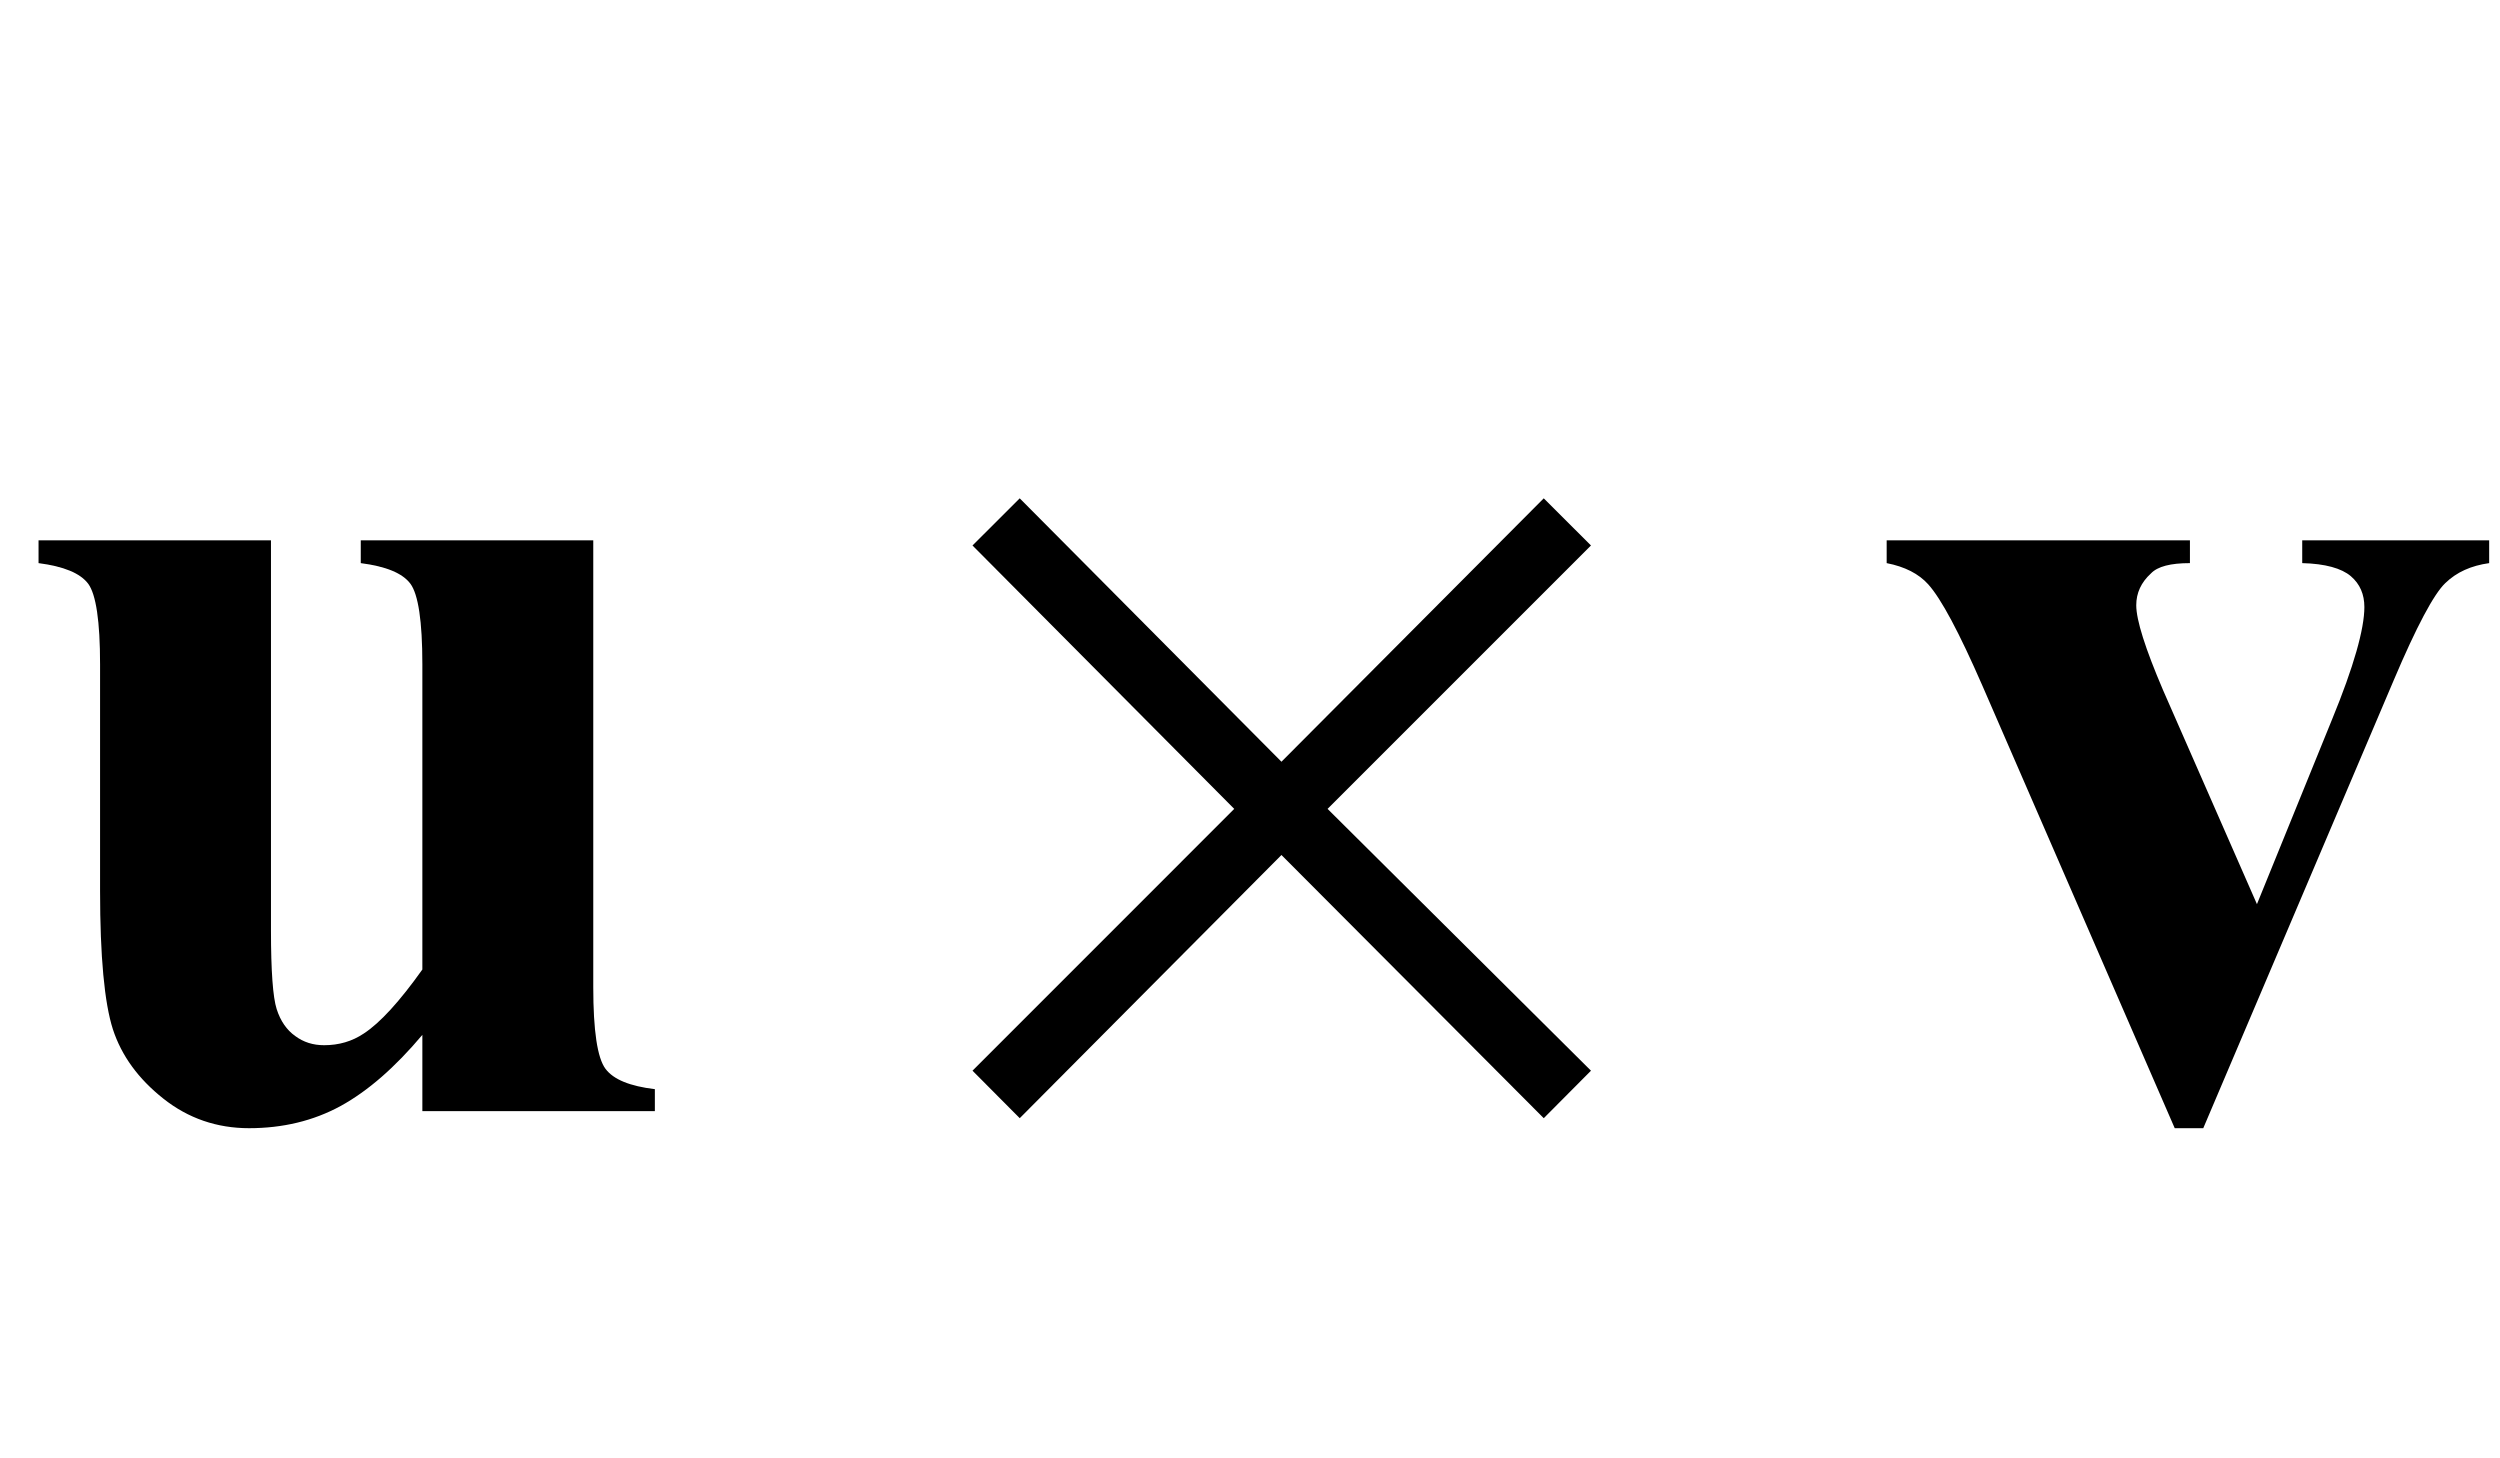
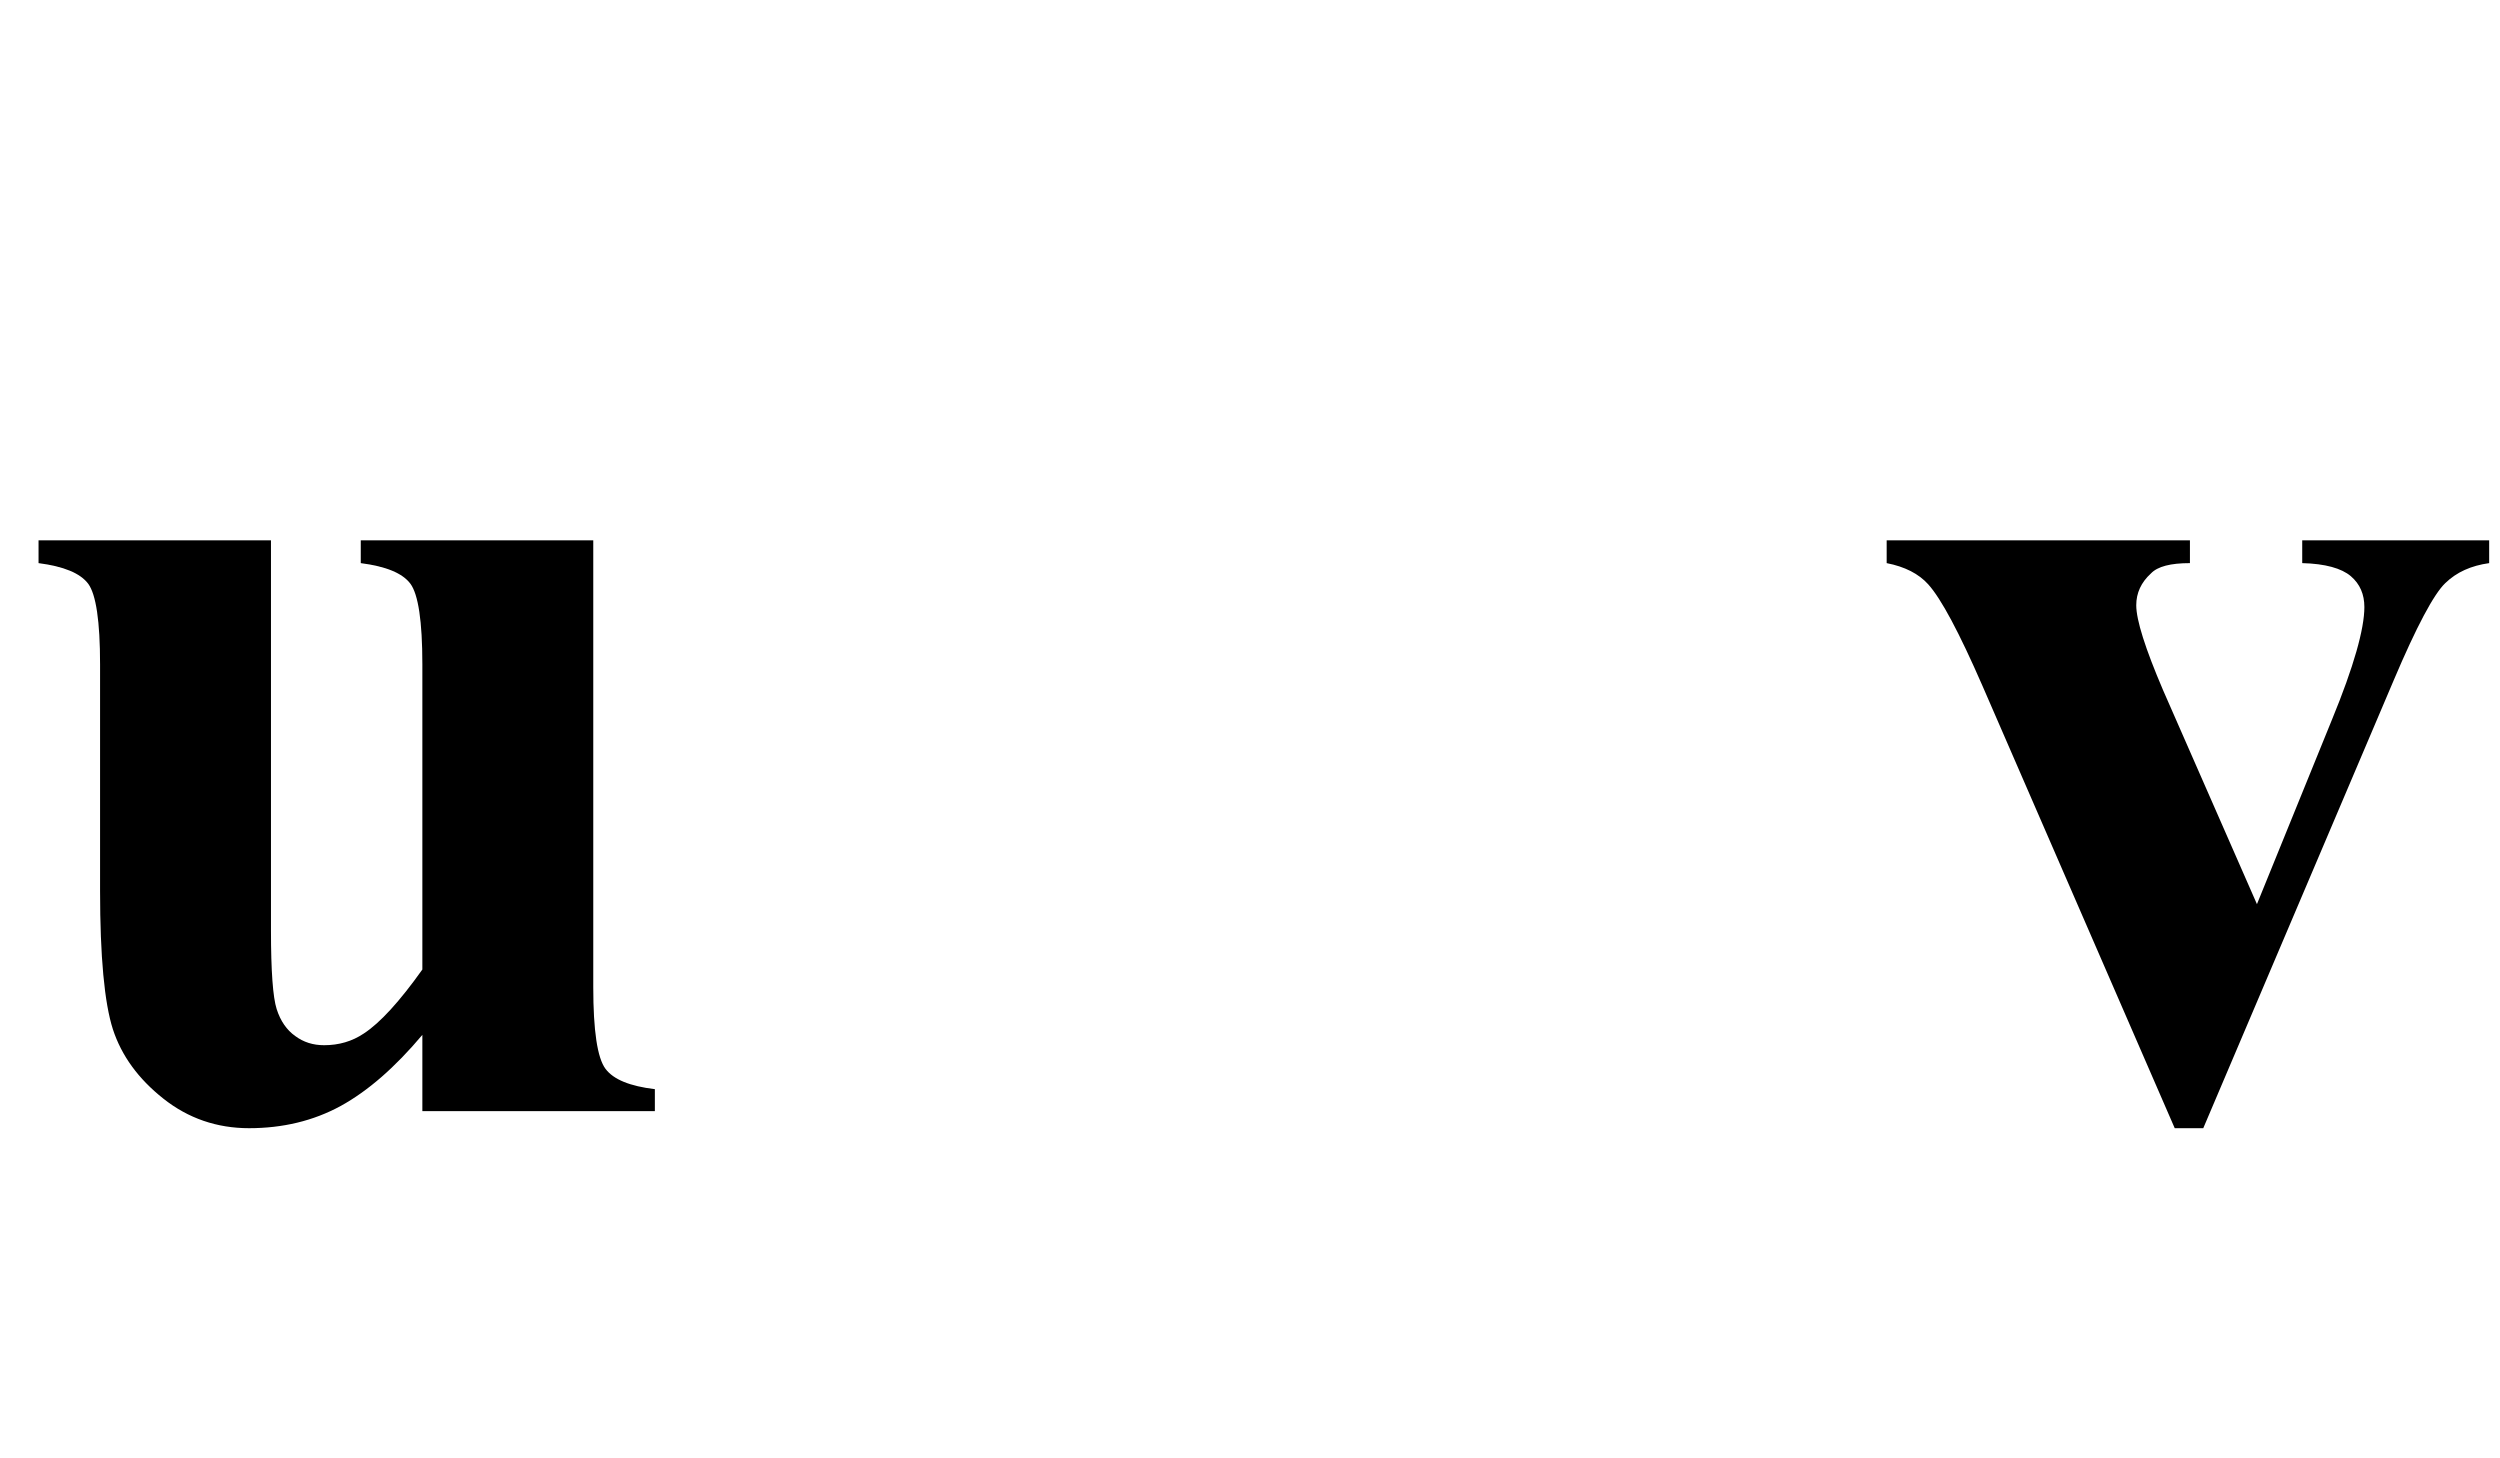
<svg xmlns="http://www.w3.org/2000/svg" xmlns:xlink="http://www.w3.org/1999/xlink" viewBox="0 0 36 21" version="1.1">
  <defs>
    <g>
      <symbol overflow="visible" id="glyph0-0">
-         <path style="stroke:none;" d="M 2.496 0 L 2.496 -11.25 L 11.496 -11.25 L 11.496 0 Z M 2.777 -0.281 L 11.215 -0.281 L 11.215 -10.969 L 2.777 -10.969 Z M 2.777 -0.281 " />
+         <path style="stroke:none;" d="M 2.496 0 L 11.496 -11.25 L 11.496 0 Z M 2.777 -0.281 L 11.215 -0.281 L 11.215 -10.969 L 2.777 -10.969 Z M 2.777 -0.281 " />
      </symbol>
      <symbol overflow="visible" id="glyph0-1">
        <path style="stroke:none;" d="M 8.543 -8.219 L 8.543 -1.785 C 8.543 -1.156 8.602 -0.766 8.719 -0.609 C 8.836 -0.453 9.074 -0.359 9.43 -0.316 L 9.43 0 L 6.082 0 L 6.082 -1.098 C 5.688 -0.629 5.297 -0.289 4.906 -0.074 C 4.512 0.141 4.07 0.246 3.586 0.246 C 3.125 0.246 2.711 0.105 2.352 -0.18 C 1.992 -0.465 1.75 -0.797 1.625 -1.18 C 1.504 -1.559 1.441 -2.223 1.441 -3.172 L 1.441 -6.434 C 1.441 -7.055 1.383 -7.441 1.27 -7.594 C 1.156 -7.746 0.918 -7.844 0.555 -7.891 L 0.555 -8.219 L 3.902 -8.219 L 3.902 -2.602 C 3.902 -2.016 3.93 -1.637 3.984 -1.469 C 4.039 -1.297 4.129 -1.168 4.25 -1.082 C 4.371 -0.992 4.508 -0.949 4.668 -0.949 C 4.879 -0.949 5.07 -1.004 5.238 -1.117 C 5.473 -1.27 5.754 -1.578 6.082 -2.039 L 6.082 -6.434 C 6.082 -7.055 6.023 -7.441 5.91 -7.594 C 5.797 -7.746 5.559 -7.844 5.195 -7.891 L 5.195 -8.219 Z M 8.543 -8.219 " />
      </symbol>
      <symbol overflow="visible" id="glyph0-2">
        <path style="stroke:none;" d="M 4.316 0.246 L 1.547 -6.125 C 1.211 -6.895 0.953 -7.379 0.766 -7.586 C 0.629 -7.738 0.43 -7.84 0.168 -7.891 L 0.168 -8.219 L 4.535 -8.219 L 4.535 -7.891 C 4.258 -7.891 4.07 -7.844 3.973 -7.742 C 3.832 -7.613 3.762 -7.461 3.762 -7.285 C 3.762 -7.07 3.891 -6.664 4.148 -6.062 L 5.5 -2.98 L 6.582 -5.641 C 6.895 -6.402 7.047 -6.945 7.047 -7.258 C 7.047 -7.441 6.984 -7.59 6.852 -7.703 C 6.719 -7.816 6.484 -7.883 6.152 -7.891 L 6.152 -8.219 L 8.844 -8.219 L 8.844 -7.891 C 8.586 -7.855 8.375 -7.762 8.211 -7.602 C 8.047 -7.445 7.797 -6.977 7.469 -6.203 L 4.727 0.246 Z M 4.316 0.246 " />
      </symbol>
      <symbol overflow="visible" id="glyph1-0">
        <path style="stroke:none;" d="M 1.062 0 L 1.062 -13.598 L 7.438 -13.598 L 7.438 0 Z M 2.125 -1.062 L 6.375 -1.062 L 6.375 -12.535 L 2.125 -12.535 Z M 2.125 -1.062 " />
      </symbol>
      <symbol overflow="visible" id="glyph1-1">
-         <path style="stroke:none;" d="M 9.91 -0.582 L 9.23 0.102 L 5.453 -3.688 L 1.684 0.102 L 1.004 -0.582 L 4.773 -4.352 L 1.004 -8.145 L 1.684 -8.824 L 5.453 -5.031 L 9.23 -8.824 L 9.91 -8.145 L 6.117 -4.352 Z M 9.91 -0.582 " />
-       </symbol>
+         </symbol>
    </g>
  </defs>
  <g id="surface843424">
    <g style="fill:rgb(0%,0%,0%);fill-opacity:1;">
      <use xlink:href="#glyph0-1" x="0" y="16" />
    </g>
    <g style="fill:rgb(0%,0%,0%);fill-opacity:1;">
      <use xlink:href="#glyph1-1" x="13" y="16" />
    </g>
    <g style="fill:rgb(0%,0%,0%);fill-opacity:1;">
      <use xlink:href="#glyph0-2" x="27" y="16" />
    </g>
  </g>
</svg>